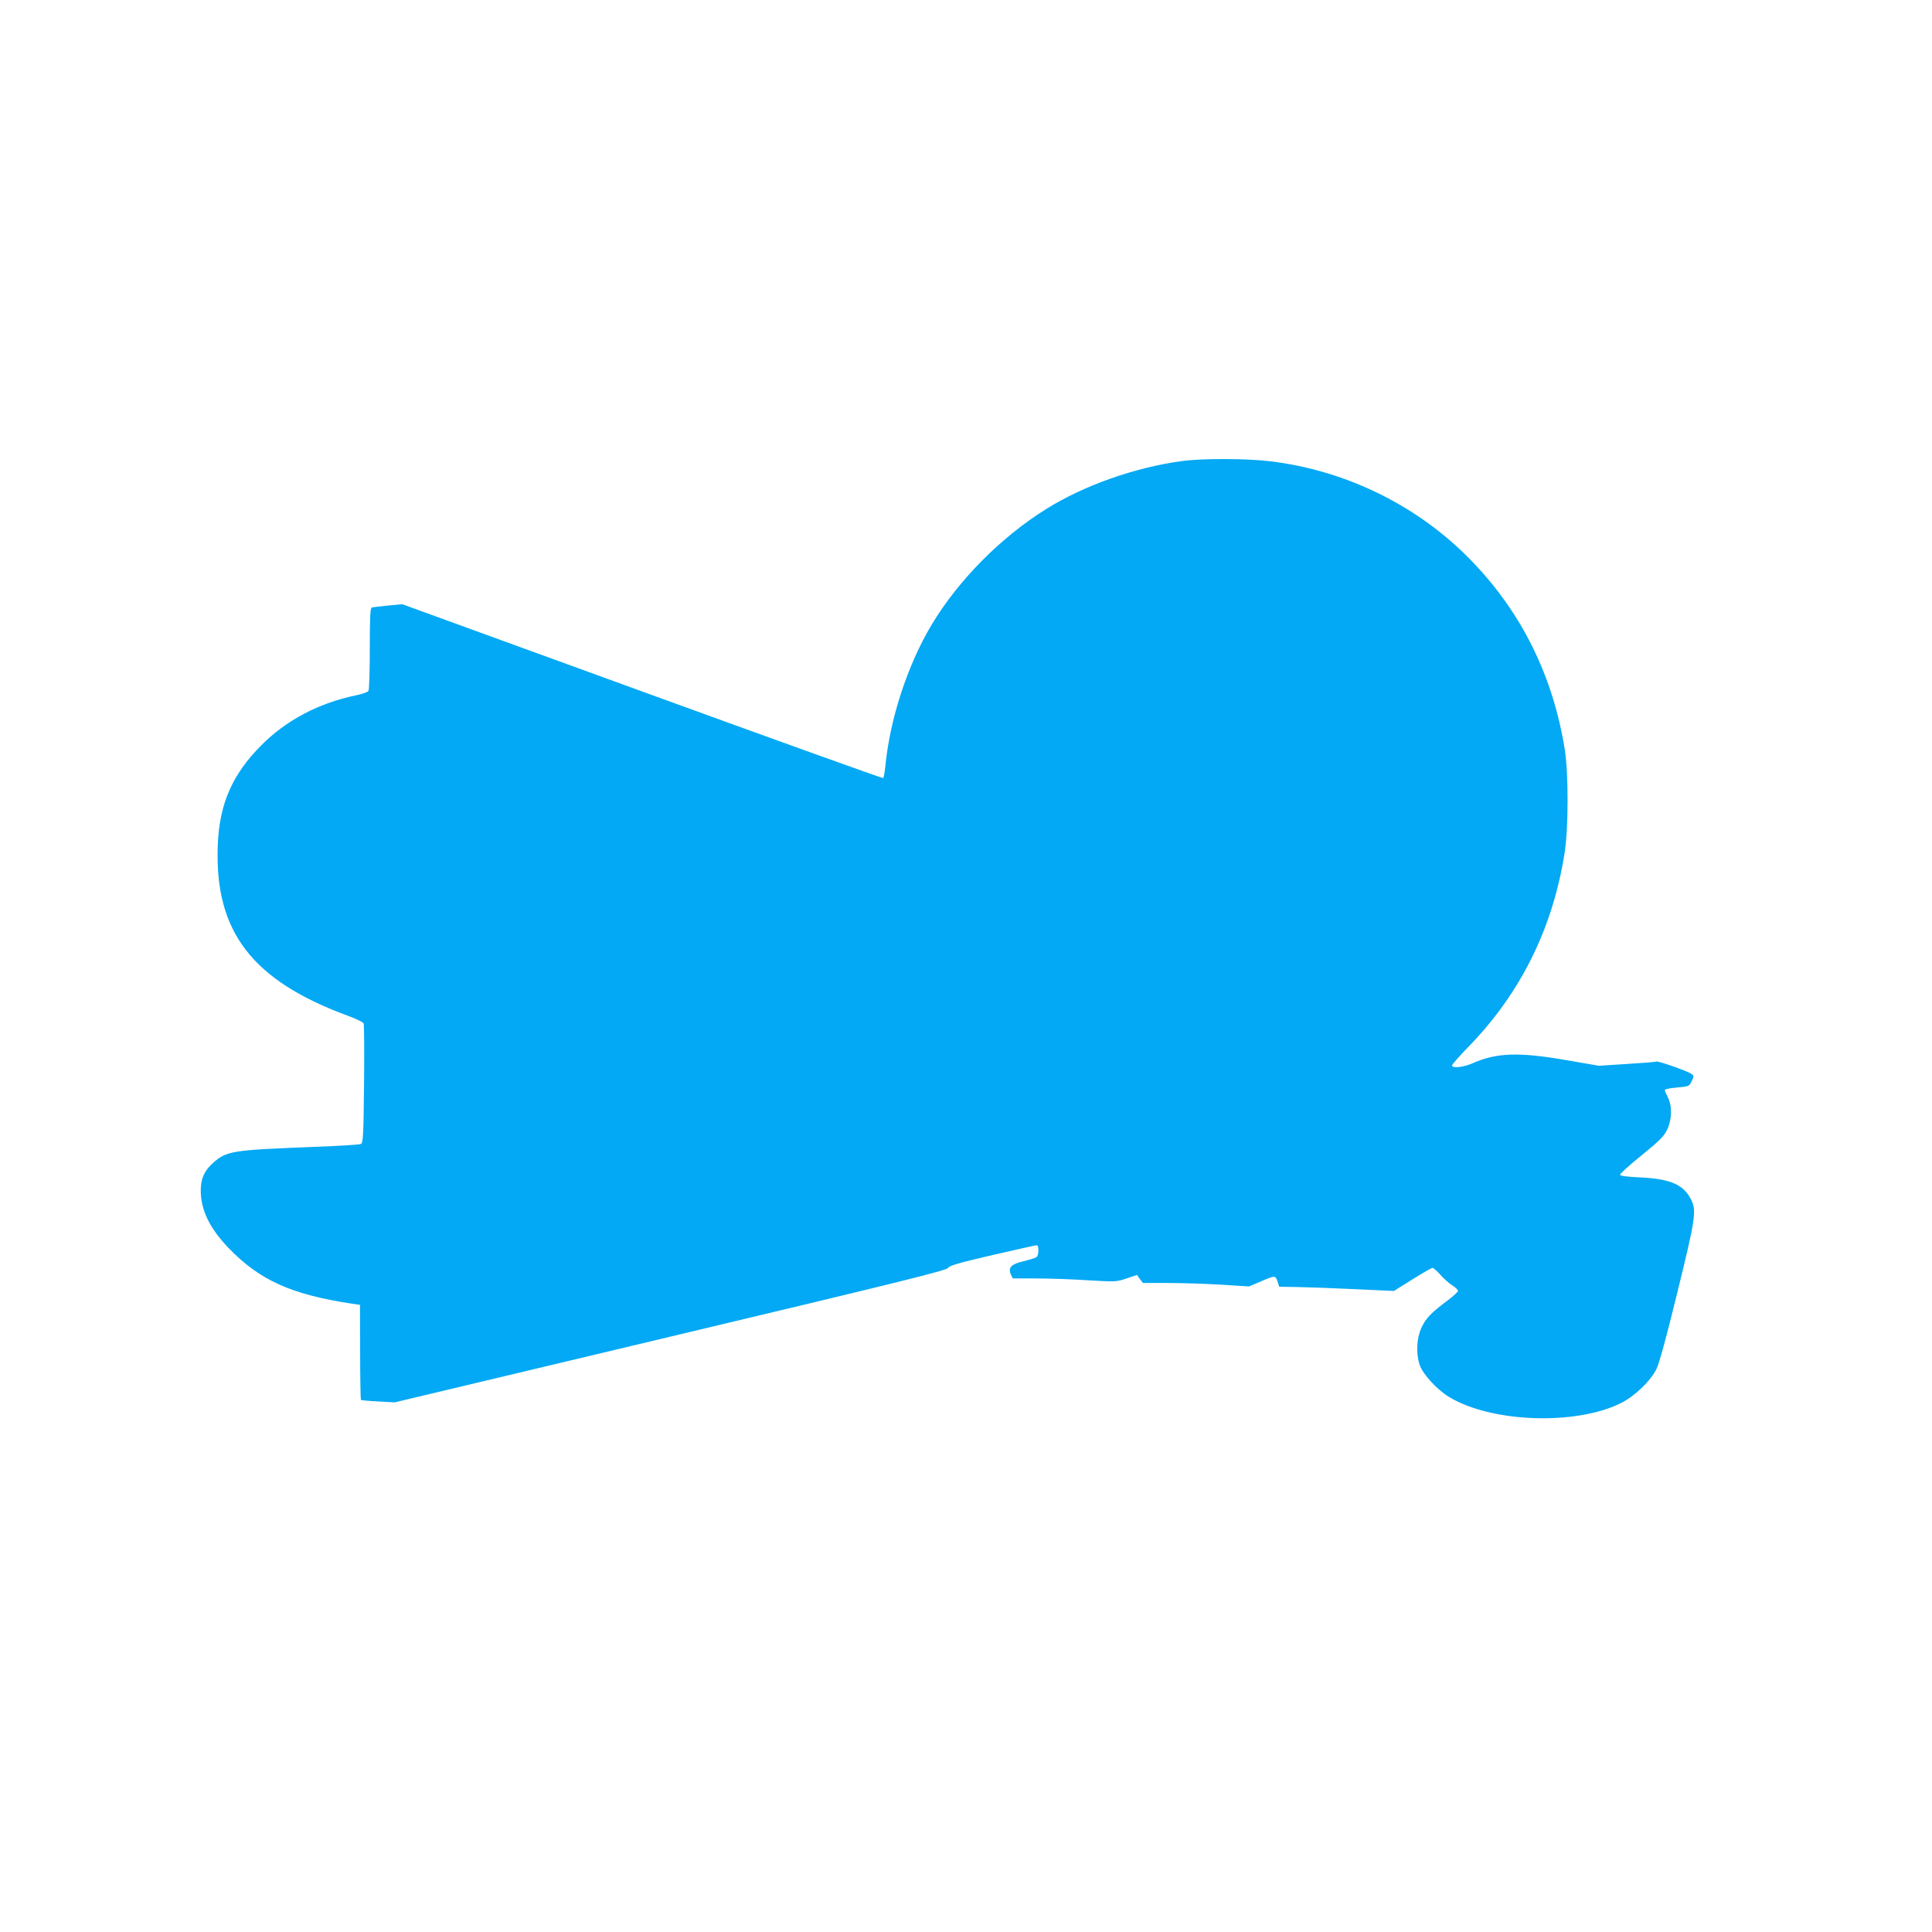
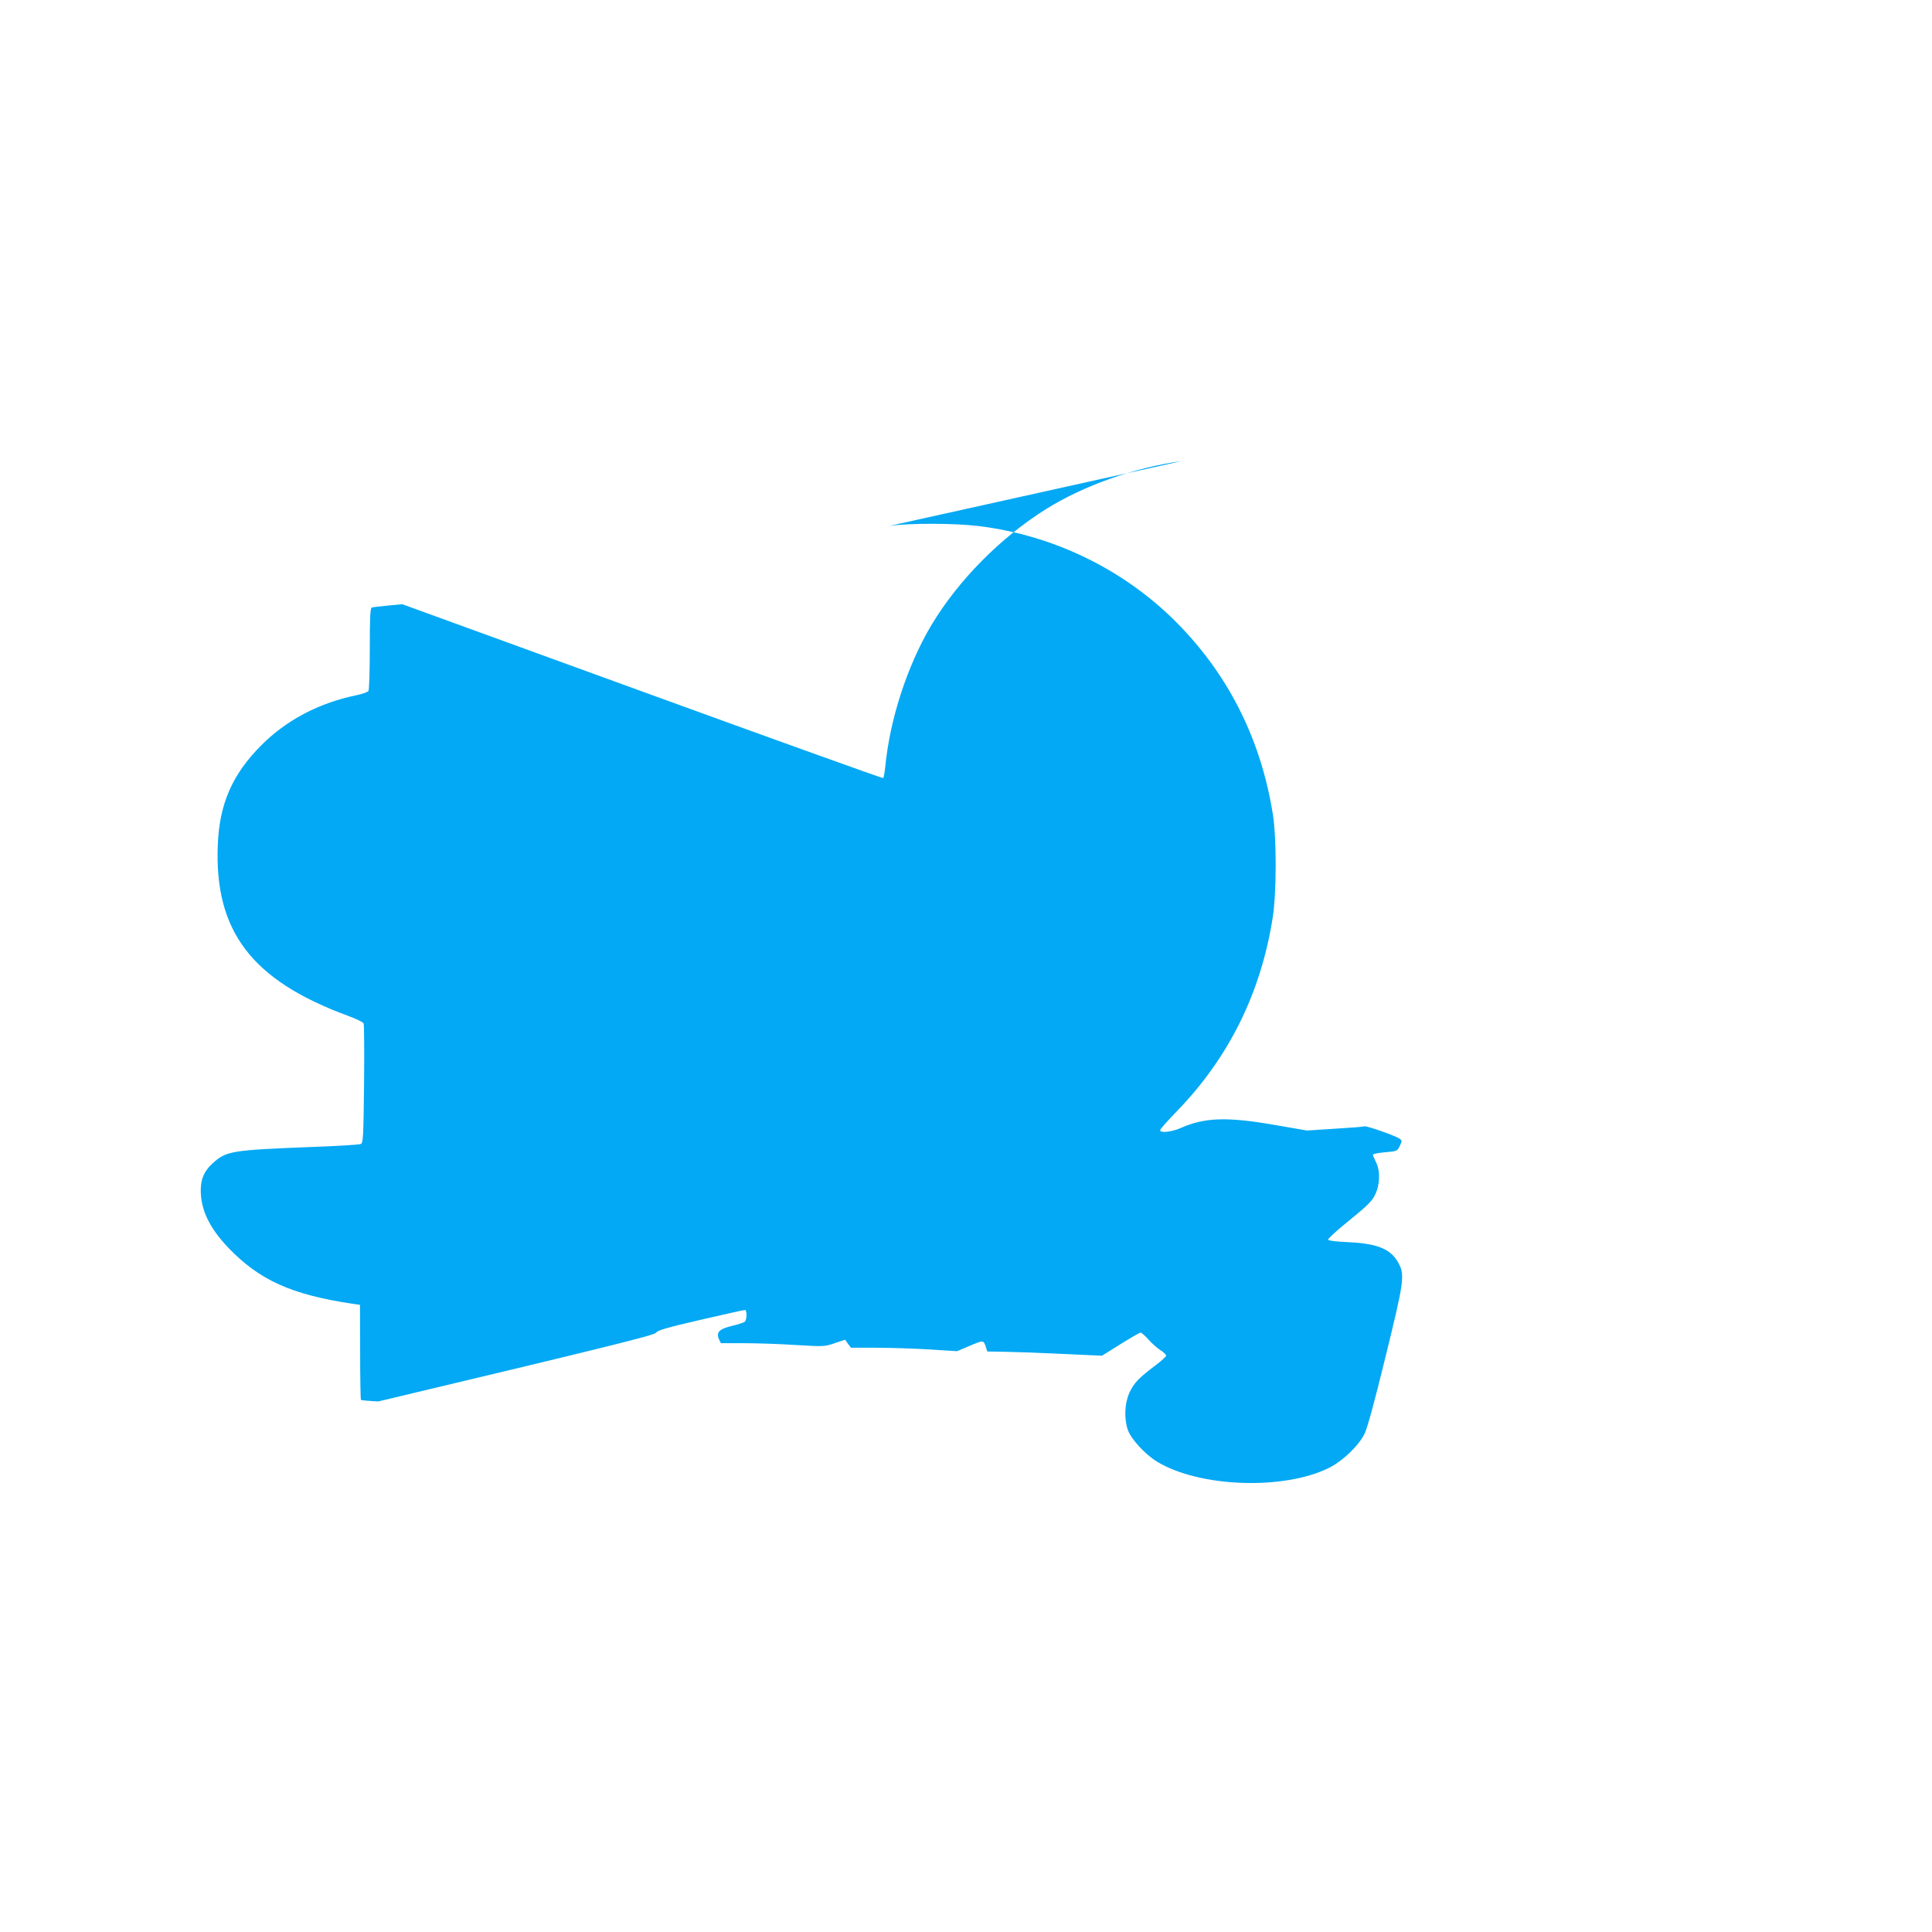
<svg xmlns="http://www.w3.org/2000/svg" version="1.0" width="1280pt" height="1280pt" viewBox="0 0 1280 1280" preserveAspectRatio="xMidYMid meet">
  <g transform="translate(0,1280) scale(0.1,-0.1)" fill="#03a9f4" stroke="none">
-     <path d="M7828 9745 c-309 -42 -645 -161 -893 -315 -304 -189 -585 -473 -764 -771 -160 -269 -276 -625 -306 -941 -4 -37 -10 -70 -14 -73 -5 -2 -723 256 -1597 574 l-1589 578 -95 -9 c-52 -5 -101 -11 -107 -13 -10 -3 -13 -67 -13 -272 0 -147 -4 -274 -9 -281 -4 -7 -40 -20 -79 -28 -249 -51 -467 -166 -632 -333 -191 -192 -276 -386 -287 -657 -24 -574 225 -900 865 -1135 52 -19 97 -41 101 -49 4 -8 5 -189 3 -403 -4 -347 -6 -388 -21 -396 -9 -5 -155 -14 -326 -20 -533 -21 -565 -26 -656 -108 -55 -50 -79 -102 -79 -179 0 -130 58 -250 183 -381 206 -214 415 -309 817 -370 l55 -8 1 -313 c0 -171 3 -314 5 -317 3 -2 54 -7 115 -10 l109 -6 1825 435 c1520 362 1827 438 1840 455 12 17 72 34 296 86 155 36 287 65 293 65 15 0 14 -65 -1 -78 -7 -6 -46 -18 -87 -28 -83 -20 -104 -43 -83 -89 l12 -25 152 0 c84 0 239 -5 343 -12 187 -11 191 -11 259 12 l69 23 19 -27 20 -26 161 0 c89 0 248 -5 352 -11 l190 -12 73 31 c100 43 102 43 116 2 l11 -35 120 -2 c66 -1 237 -7 380 -14 l260 -12 123 77 c67 42 127 76 133 76 6 0 30 -21 52 -46 22 -25 58 -57 79 -70 21 -13 38 -30 38 -37 -1 -6 -31 -34 -68 -62 -111 -83 -144 -117 -174 -180 -33 -71 -38 -171 -12 -249 21 -61 115 -163 194 -211 281 -171 842 -190 1141 -40 89 45 194 145 233 224 18 35 66 210 138 505 122 496 130 546 90 622 -49 96 -138 134 -331 143 -84 4 -136 10 -138 17 -2 6 61 64 141 128 119 97 149 126 170 169 33 66 36 159 6 217 -11 22 -20 43 -20 49 0 5 36 12 81 16 79 7 81 8 97 42 16 33 16 36 -2 48 -25 19 -223 88 -233 82 -4 -3 -92 -10 -194 -16 l-186 -12 -214 37 c-316 55 -465 50 -624 -21 -60 -26 -135 -34 -135 -14 0 7 51 64 113 128 343 354 555 783 633 1281 26 161 26 530 1 685 -77 480 -280 895 -604 1235 -352 371 -834 612 -1348 674 -158 19 -449 20 -587 1z" />
+     <path d="M7828 9745 c-309 -42 -645 -161 -893 -315 -304 -189 -585 -473 -764 -771 -160 -269 -276 -625 -306 -941 -4 -37 -10 -70 -14 -73 -5 -2 -723 256 -1597 574 l-1589 578 -95 -9 c-52 -5 -101 -11 -107 -13 -10 -3 -13 -67 -13 -272 0 -147 -4 -274 -9 -281 -4 -7 -40 -20 -79 -28 -249 -51 -467 -166 -632 -333 -191 -192 -276 -386 -287 -657 -24 -574 225 -900 865 -1135 52 -19 97 -41 101 -49 4 -8 5 -189 3 -403 -4 -347 -6 -388 -21 -396 -9 -5 -155 -14 -326 -20 -533 -21 -565 -26 -656 -108 -55 -50 -79 -102 -79 -179 0 -130 58 -250 183 -381 206 -214 415 -309 817 -370 l55 -8 1 -313 c0 -171 3 -314 5 -317 3 -2 54 -7 115 -10 c1520 362 1827 438 1840 455 12 17 72 34 296 86 155 36 287 65 293 65 15 0 14 -65 -1 -78 -7 -6 -46 -18 -87 -28 -83 -20 -104 -43 -83 -89 l12 -25 152 0 c84 0 239 -5 343 -12 187 -11 191 -11 259 12 l69 23 19 -27 20 -26 161 0 c89 0 248 -5 352 -11 l190 -12 73 31 c100 43 102 43 116 2 l11 -35 120 -2 c66 -1 237 -7 380 -14 l260 -12 123 77 c67 42 127 76 133 76 6 0 30 -21 52 -46 22 -25 58 -57 79 -70 21 -13 38 -30 38 -37 -1 -6 -31 -34 -68 -62 -111 -83 -144 -117 -174 -180 -33 -71 -38 -171 -12 -249 21 -61 115 -163 194 -211 281 -171 842 -190 1141 -40 89 45 194 145 233 224 18 35 66 210 138 505 122 496 130 546 90 622 -49 96 -138 134 -331 143 -84 4 -136 10 -138 17 -2 6 61 64 141 128 119 97 149 126 170 169 33 66 36 159 6 217 -11 22 -20 43 -20 49 0 5 36 12 81 16 79 7 81 8 97 42 16 33 16 36 -2 48 -25 19 -223 88 -233 82 -4 -3 -92 -10 -194 -16 l-186 -12 -214 37 c-316 55 -465 50 -624 -21 -60 -26 -135 -34 -135 -14 0 7 51 64 113 128 343 354 555 783 633 1281 26 161 26 530 1 685 -77 480 -280 895 -604 1235 -352 371 -834 612 -1348 674 -158 19 -449 20 -587 1z" />
  </g>
</svg>